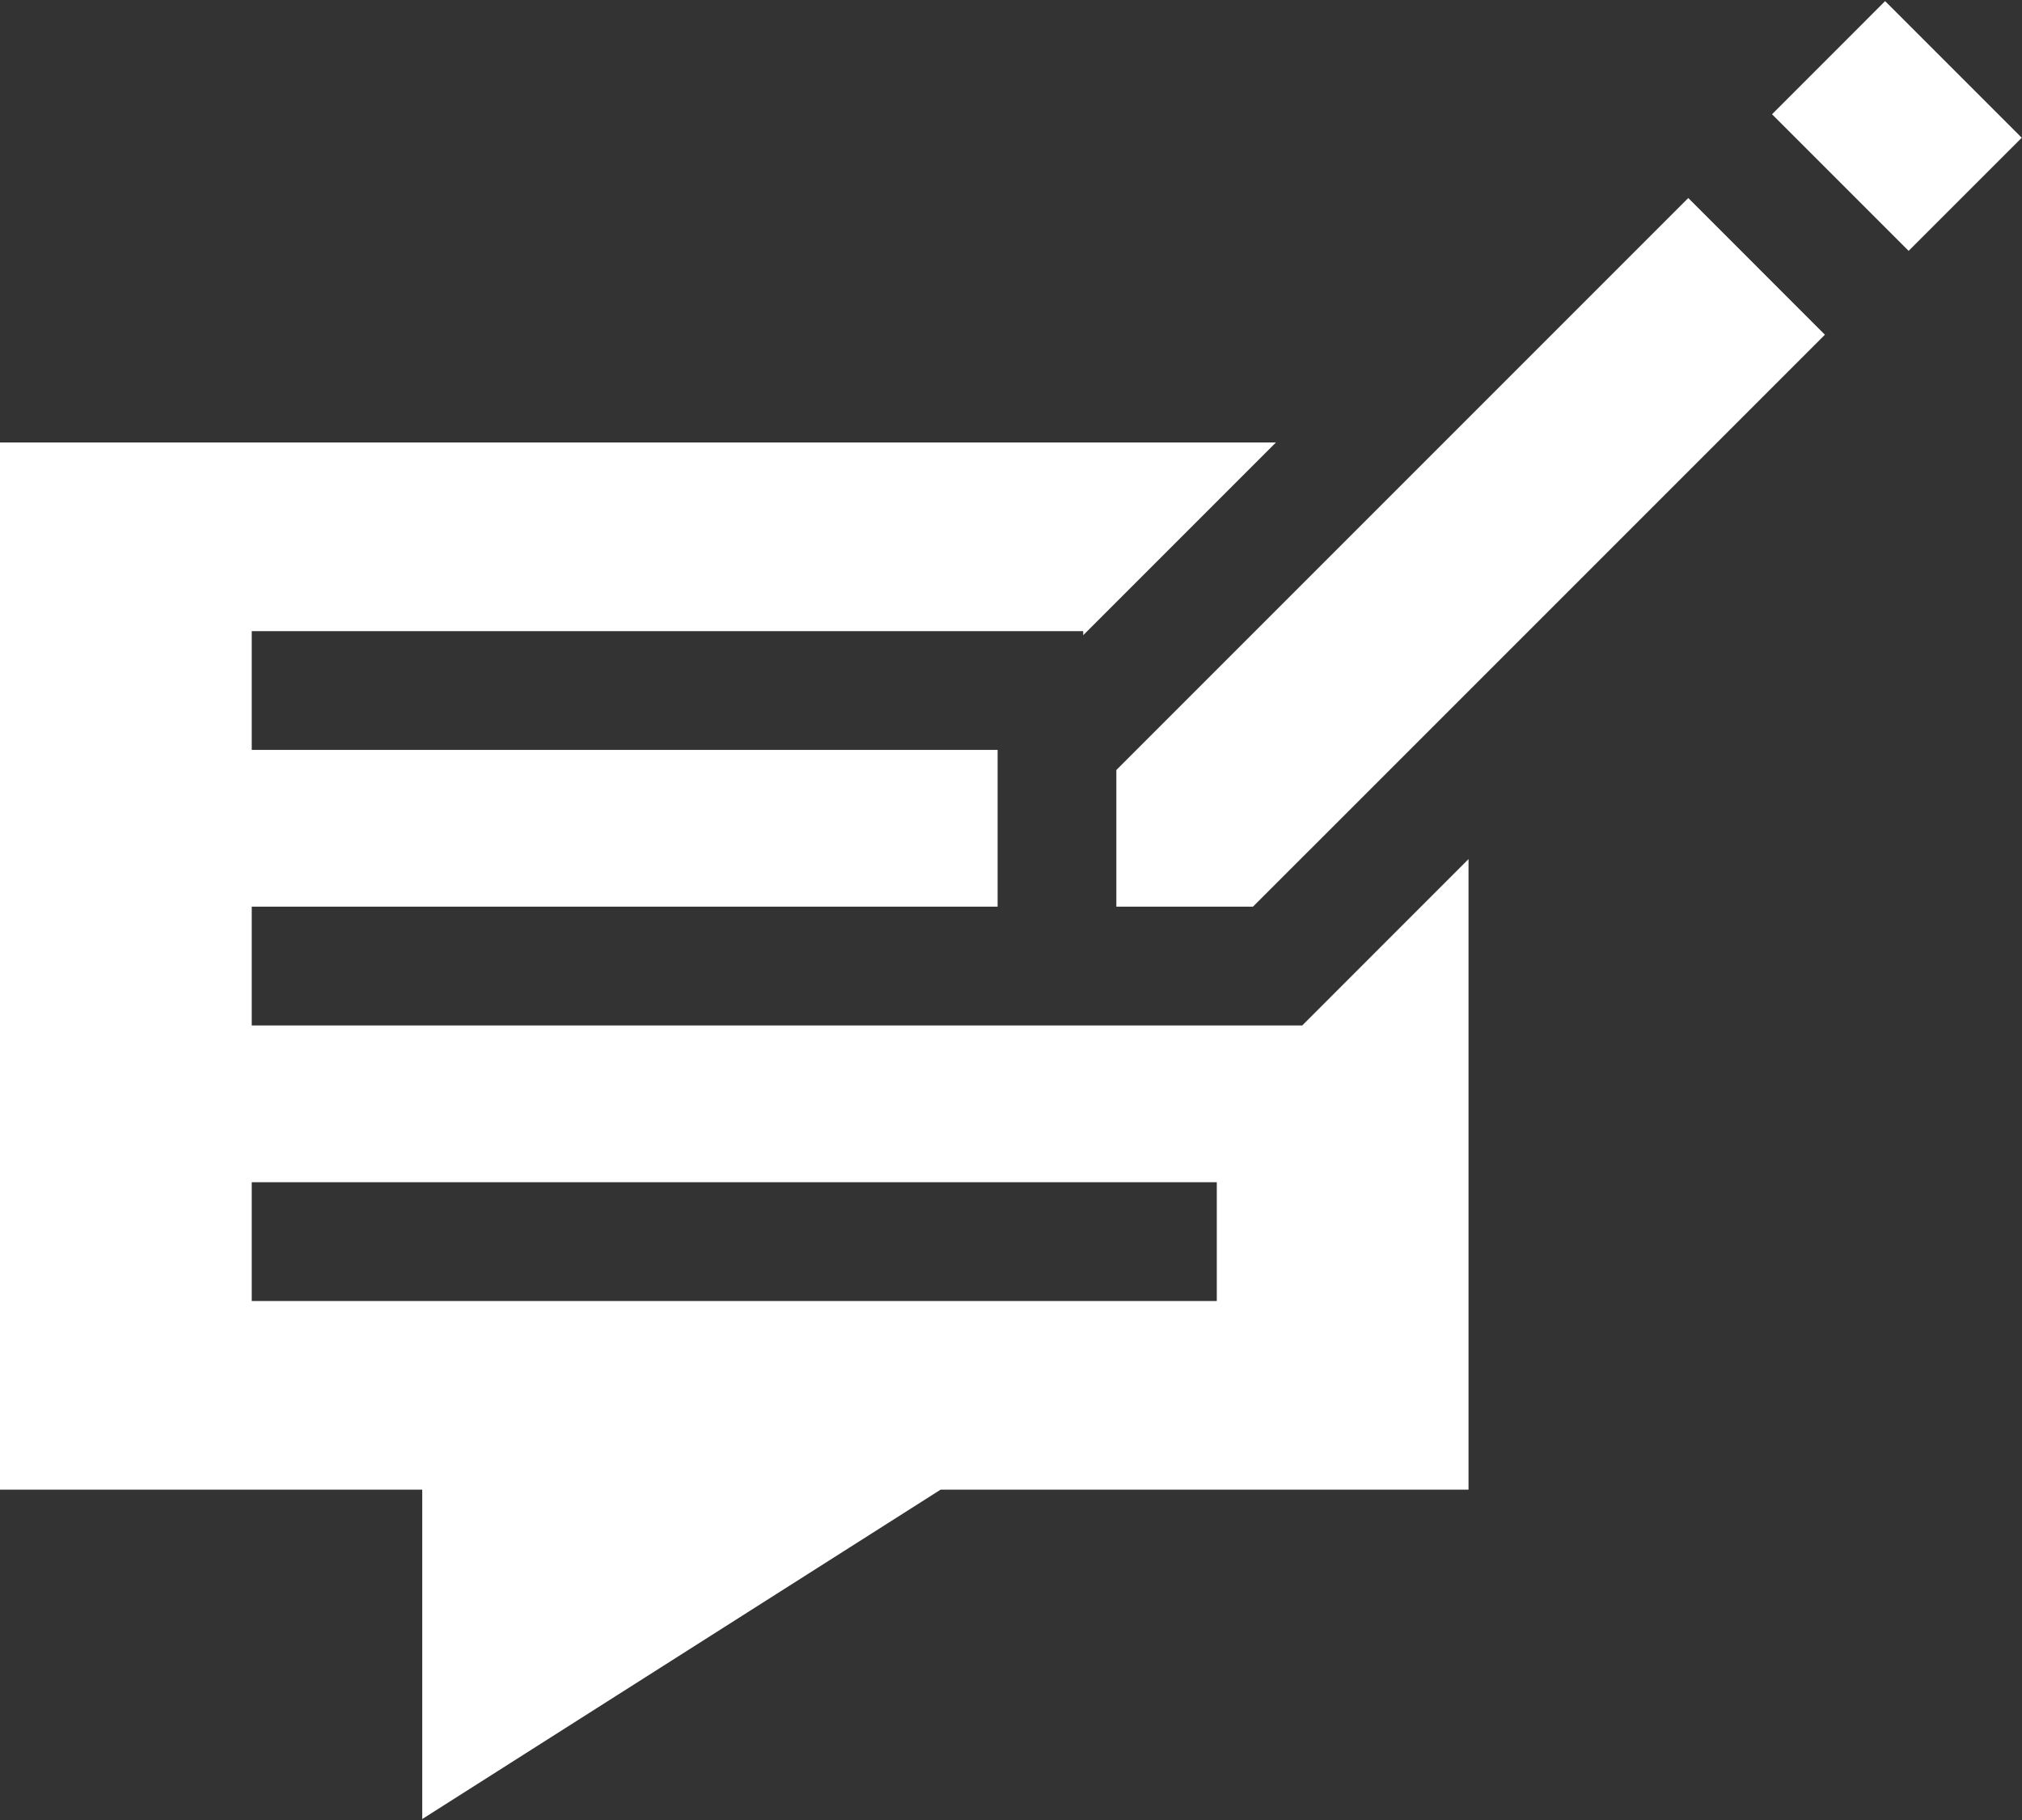
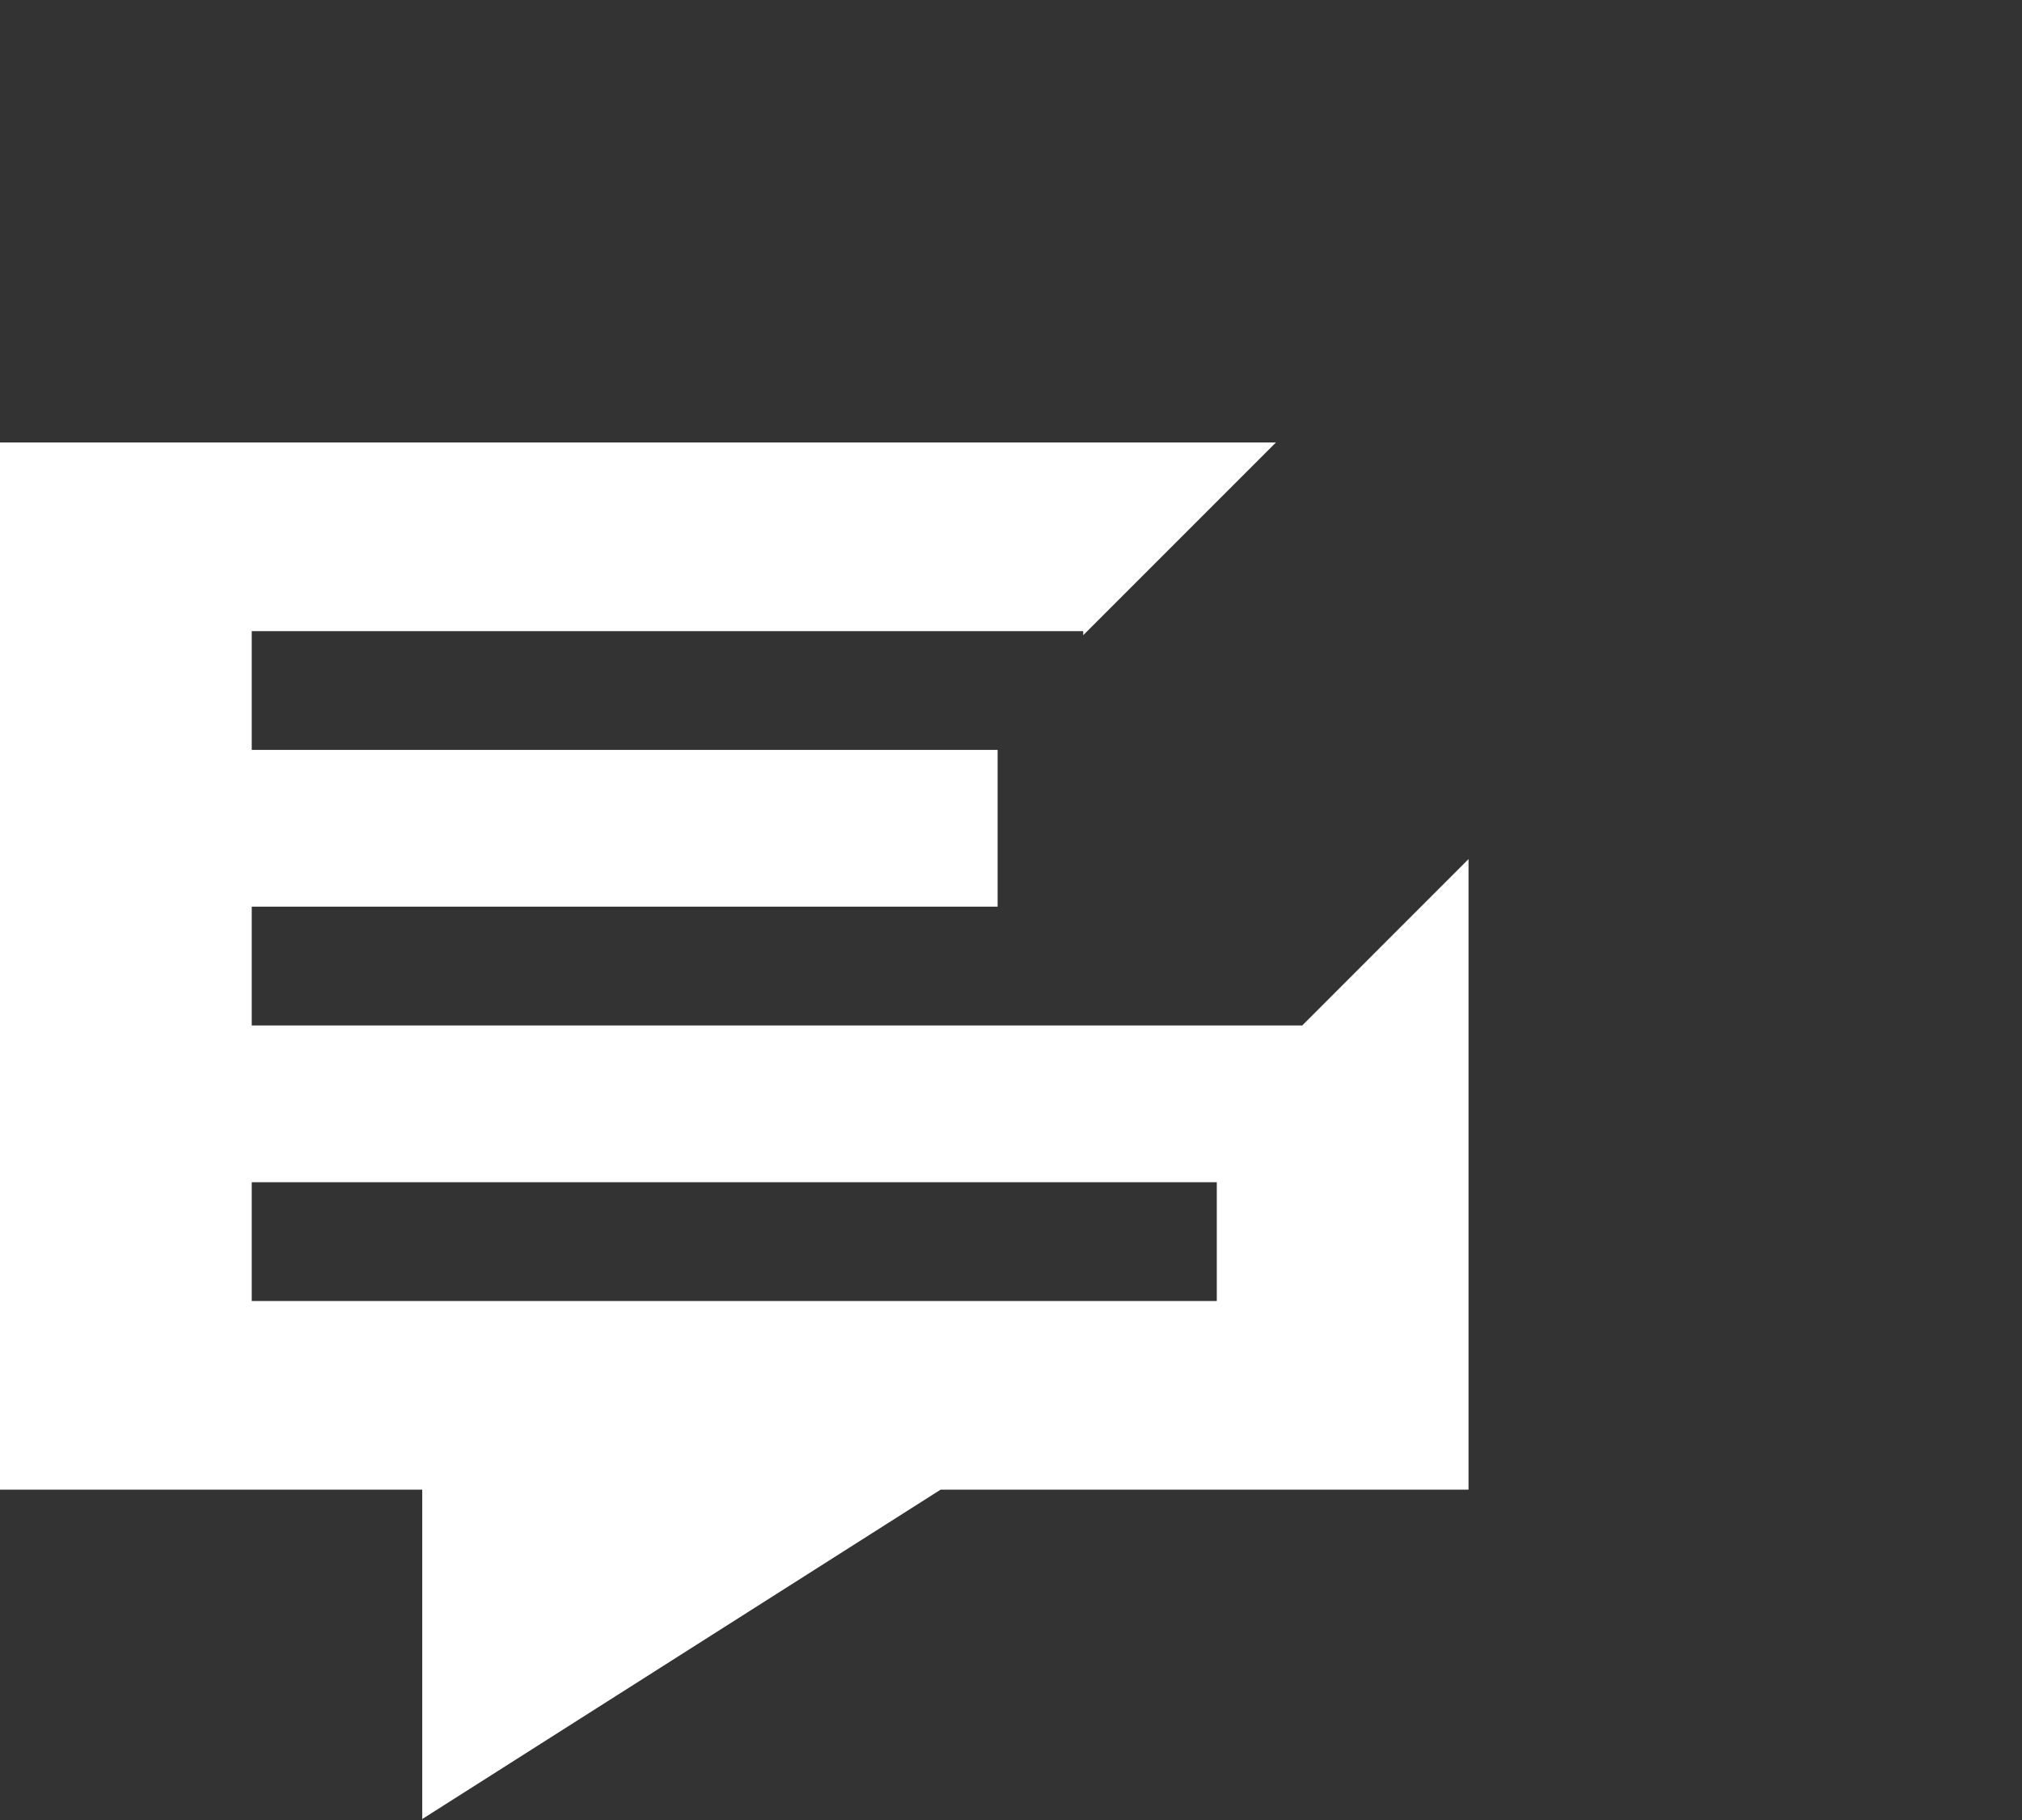
<svg xmlns="http://www.w3.org/2000/svg" width="40" height="36" viewBox="0 0 40 36" fill="none">
  <rect x="0" y="0" width="40" height="36" fill="#333333" stroke="none" />
-   <path d="M22.084 15.231V17.934H24.787L36.101 6.621L33.398 3.917L22.084 15.231Z" fill="white" />
  <path d="M4.98 20.284V17.934H19.735V14.833H4.98V12.484H21.429V12.564L25.241 8.752H0V29.466H8.353V35.981L18.607 29.466H29.051V16.993L25.761 20.284H4.98ZM24.071 25.734H4.98V23.384H24.071V25.734H24.071Z" fill="white" />
-   <path d="M35.055 2.26L37.292 0.022L39.995 2.725L37.757 4.962L35.055 2.26Z" fill="white" />
</svg>